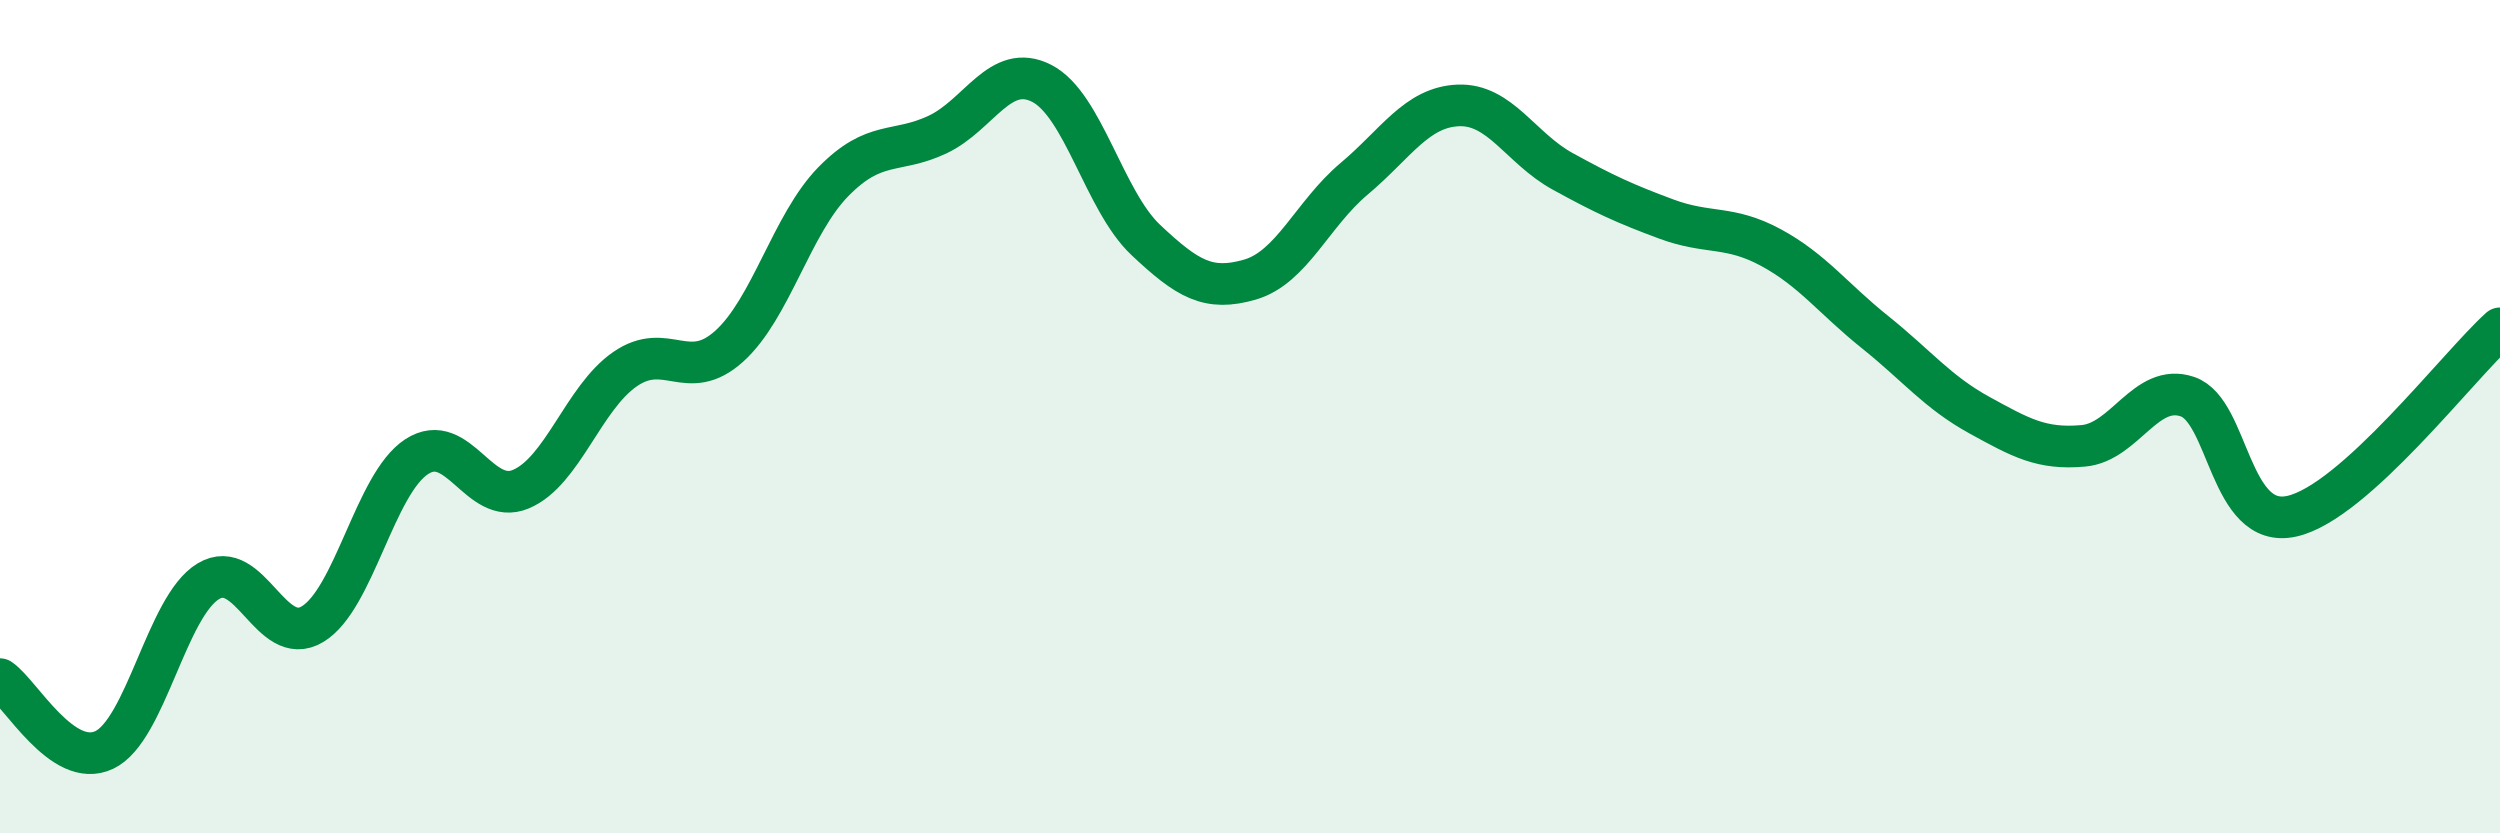
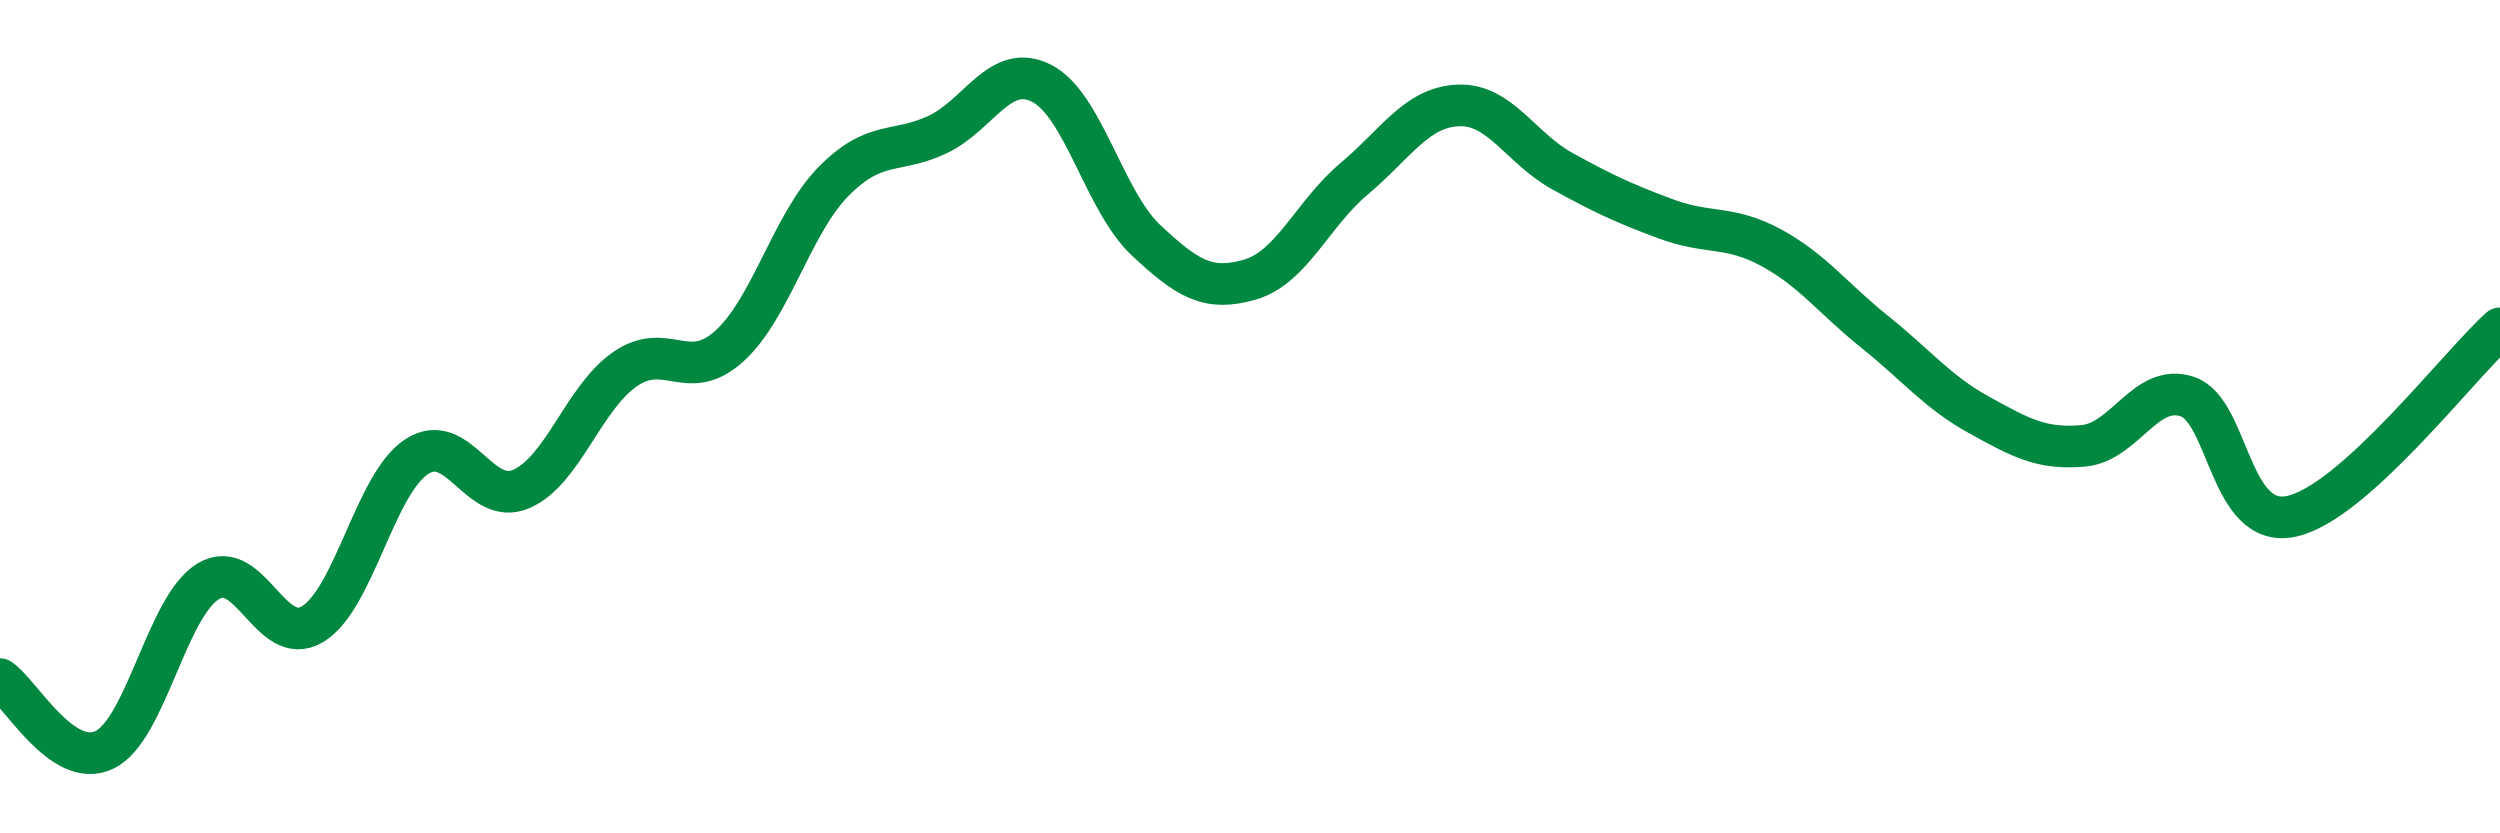
<svg xmlns="http://www.w3.org/2000/svg" width="60" height="20" viewBox="0 0 60 20">
-   <path d="M 0,16.3 C 0.5,16.64 1.5,18.47 2.5,18 C 3.5,17.53 4,14.55 5,13.95 C 6,13.35 6.5,15.58 7.5,14.98 C 8.5,14.38 9,11.61 10,10.96 C 11,10.31 11.5,12.16 12.5,11.74 C 13.5,11.32 14,9.55 15,8.86 C 16,8.17 16.5,9.21 17.5,8.31 C 18.5,7.41 19,5.38 20,4.36 C 21,3.34 21.5,3.7 22.5,3.23 C 23.5,2.76 24,1.49 25,2 C 26,2.51 26.5,4.82 27.5,5.76 C 28.5,6.7 29,7 30,6.71 C 31,6.42 31.5,5.13 32.5,4.29 C 33.5,3.45 34,2.57 35,2.53 C 36,2.49 36.5,3.56 37.5,4.11 C 38.5,4.66 39,4.89 40,5.26 C 41,5.63 41.5,5.4 42.5,5.94 C 43.5,6.48 44,7.17 45,7.97 C 46,8.77 46.5,9.41 47.5,9.96 C 48.5,10.51 49,10.79 50,10.7 C 51,10.61 51.5,9.18 52.5,9.52 C 53.5,9.86 53.5,12.72 55,12.39 C 56.5,12.06 59,8.78 60,7.88L60 20L0 20Z" fill="#008740" opacity="0.1" stroke-linecap="round" stroke-linejoin="round" />
  <path d="M 0,16.3 C 0.5,16.64 1.5,18.47 2.5,18 C 3.5,17.53 4,14.55 5,13.95 C 6,13.35 6.5,15.58 7.5,14.98 C 8.5,14.38 9,11.61 10,10.96 C 11,10.31 11.5,12.16 12.5,11.74 C 13.5,11.32 14,9.55 15,8.86 C 16,8.17 16.5,9.21 17.5,8.31 C 18.5,7.41 19,5.38 20,4.36 C 21,3.34 21.5,3.7 22.5,3.23 C 23.5,2.76 24,1.49 25,2 C 26,2.51 26.5,4.82 27.5,5.76 C 28.5,6.7 29,7 30,6.71 C 31,6.42 31.5,5.13 32.5,4.29 C 33.5,3.45 34,2.57 35,2.53 C 36,2.49 36.5,3.56 37.5,4.11 C 38.5,4.66 39,4.89 40,5.26 C 41,5.63 41.5,5.4 42.5,5.94 C 43.5,6.48 44,7.17 45,7.97 C 46,8.77 46.5,9.41 47.5,9.96 C 48.5,10.51 49,10.79 50,10.7 C 51,10.61 51.5,9.18 52.5,9.52 C 53.5,9.86 53.5,12.72 55,12.39 C 56.5,12.06 59,8.78 60,7.88" stroke="#008740" stroke-width="1" fill="none" stroke-linecap="round" stroke-linejoin="round" />
</svg>